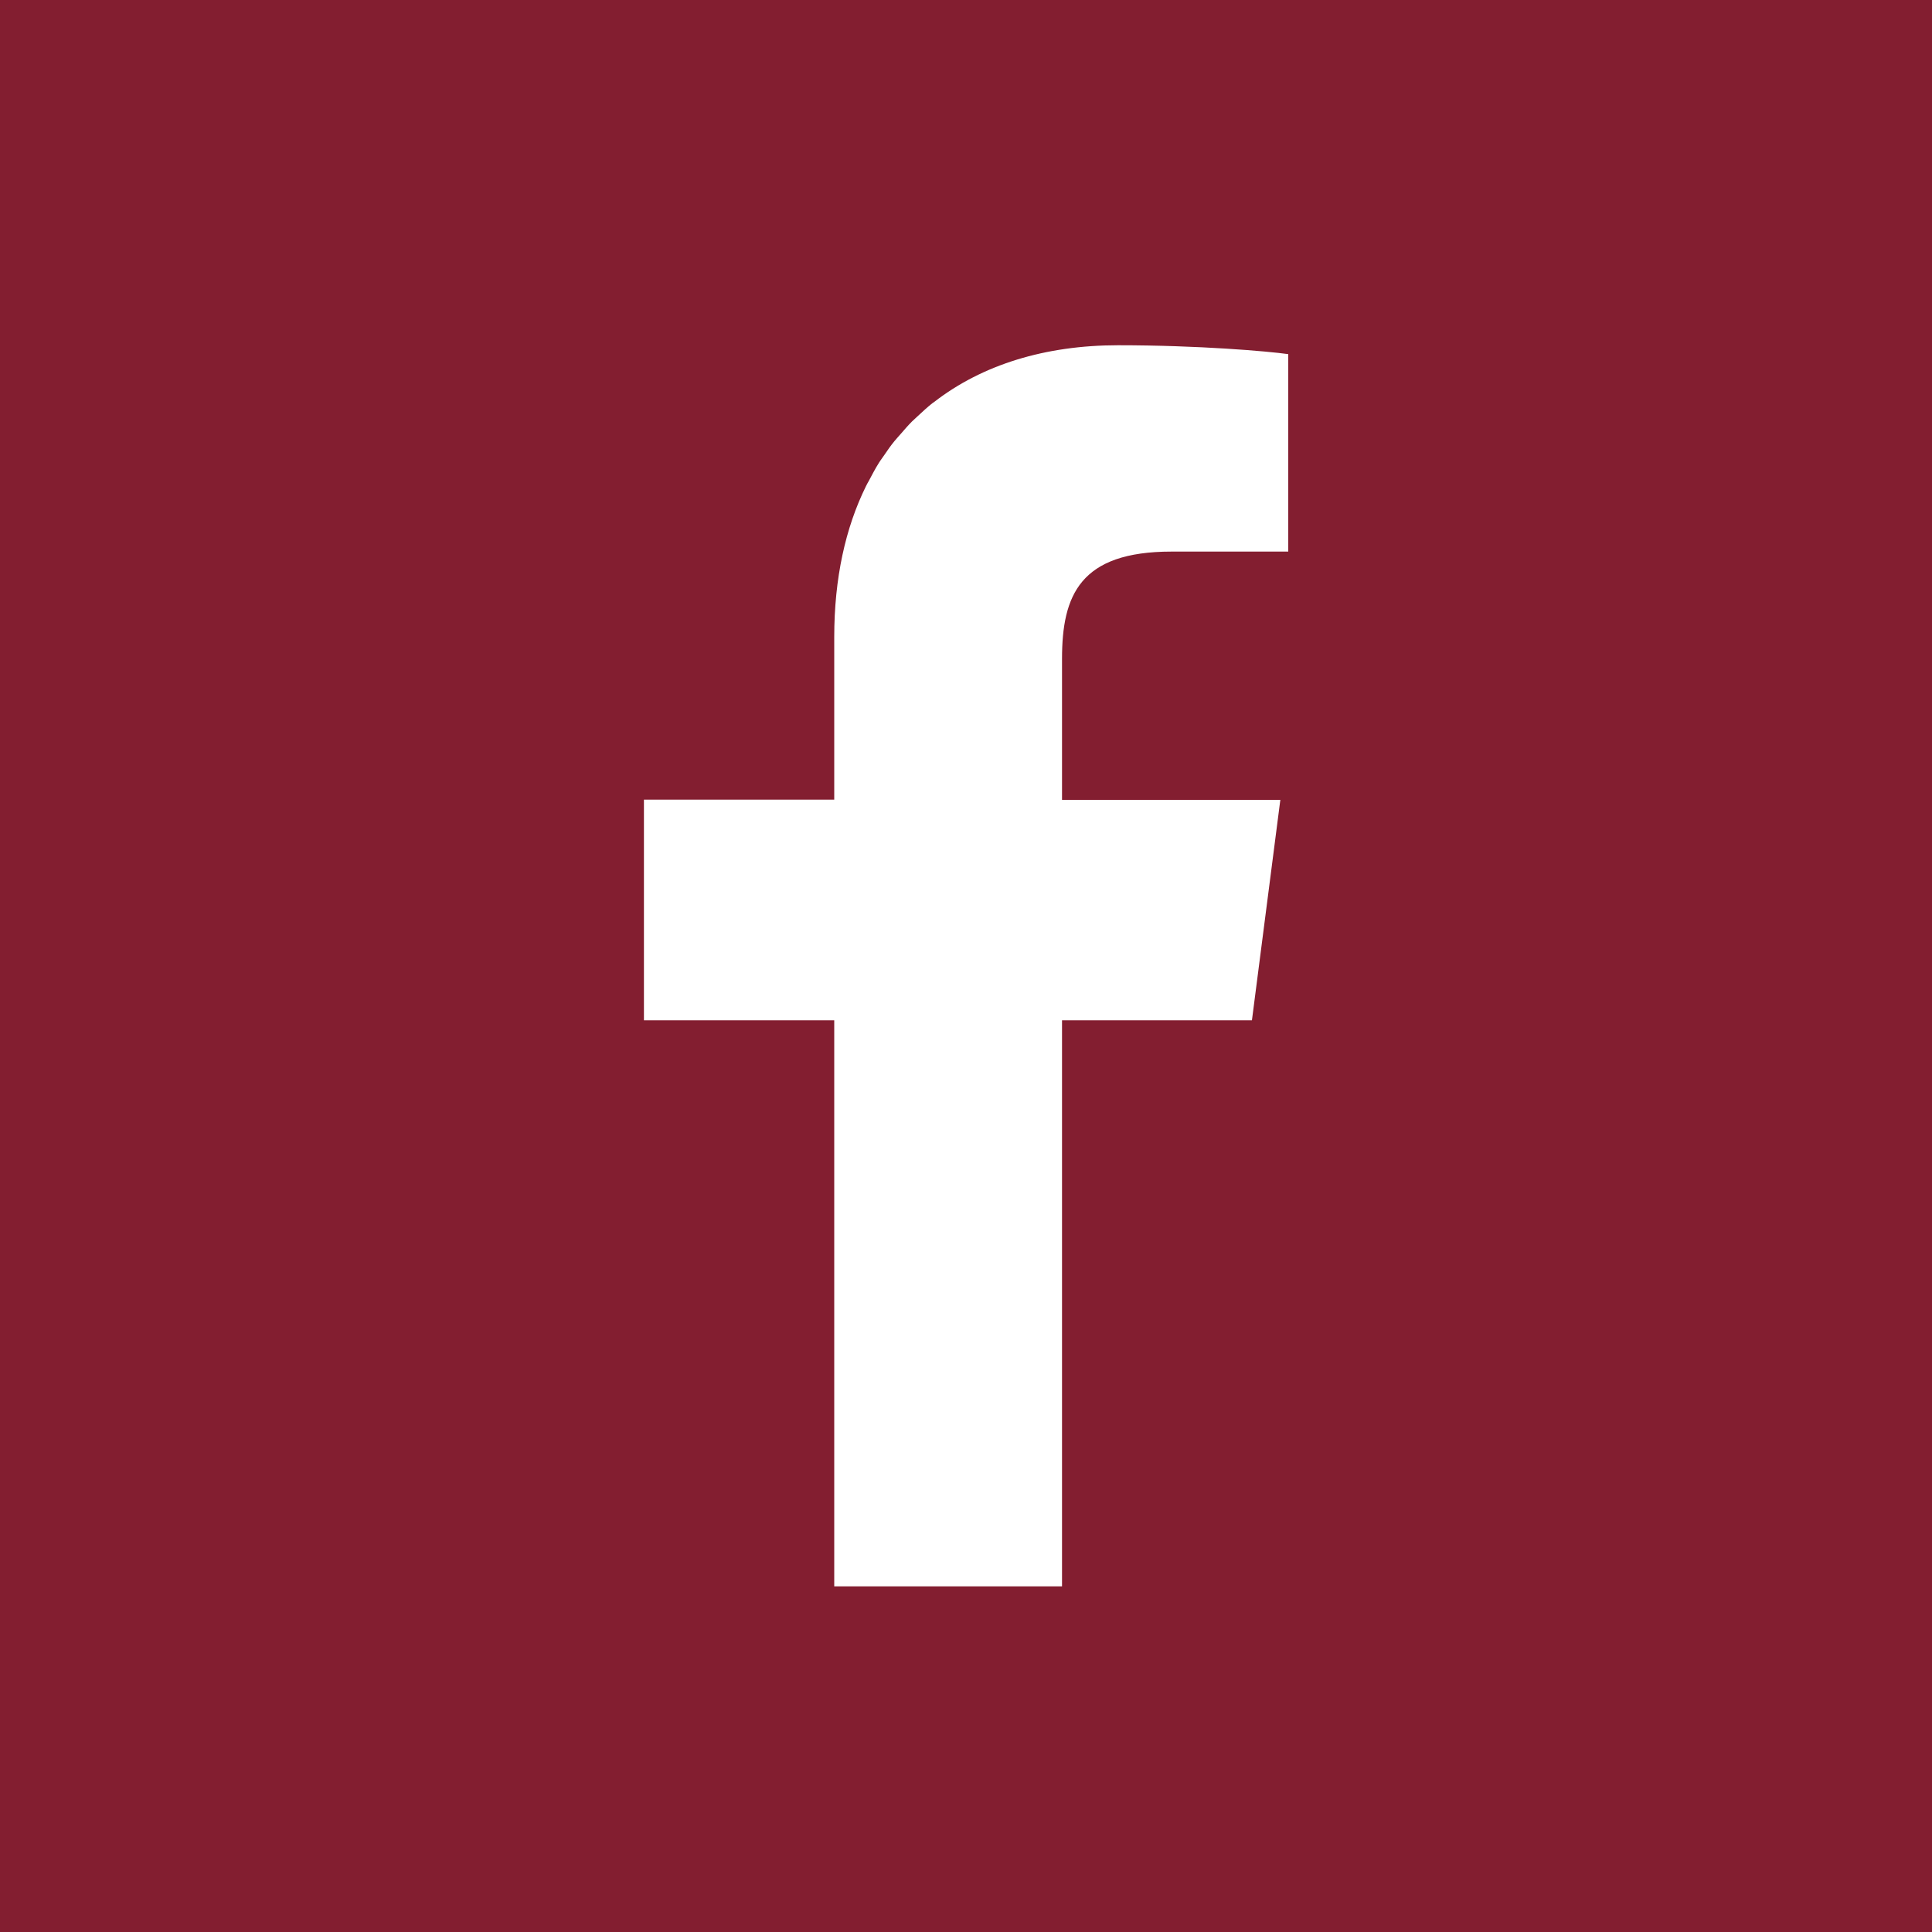
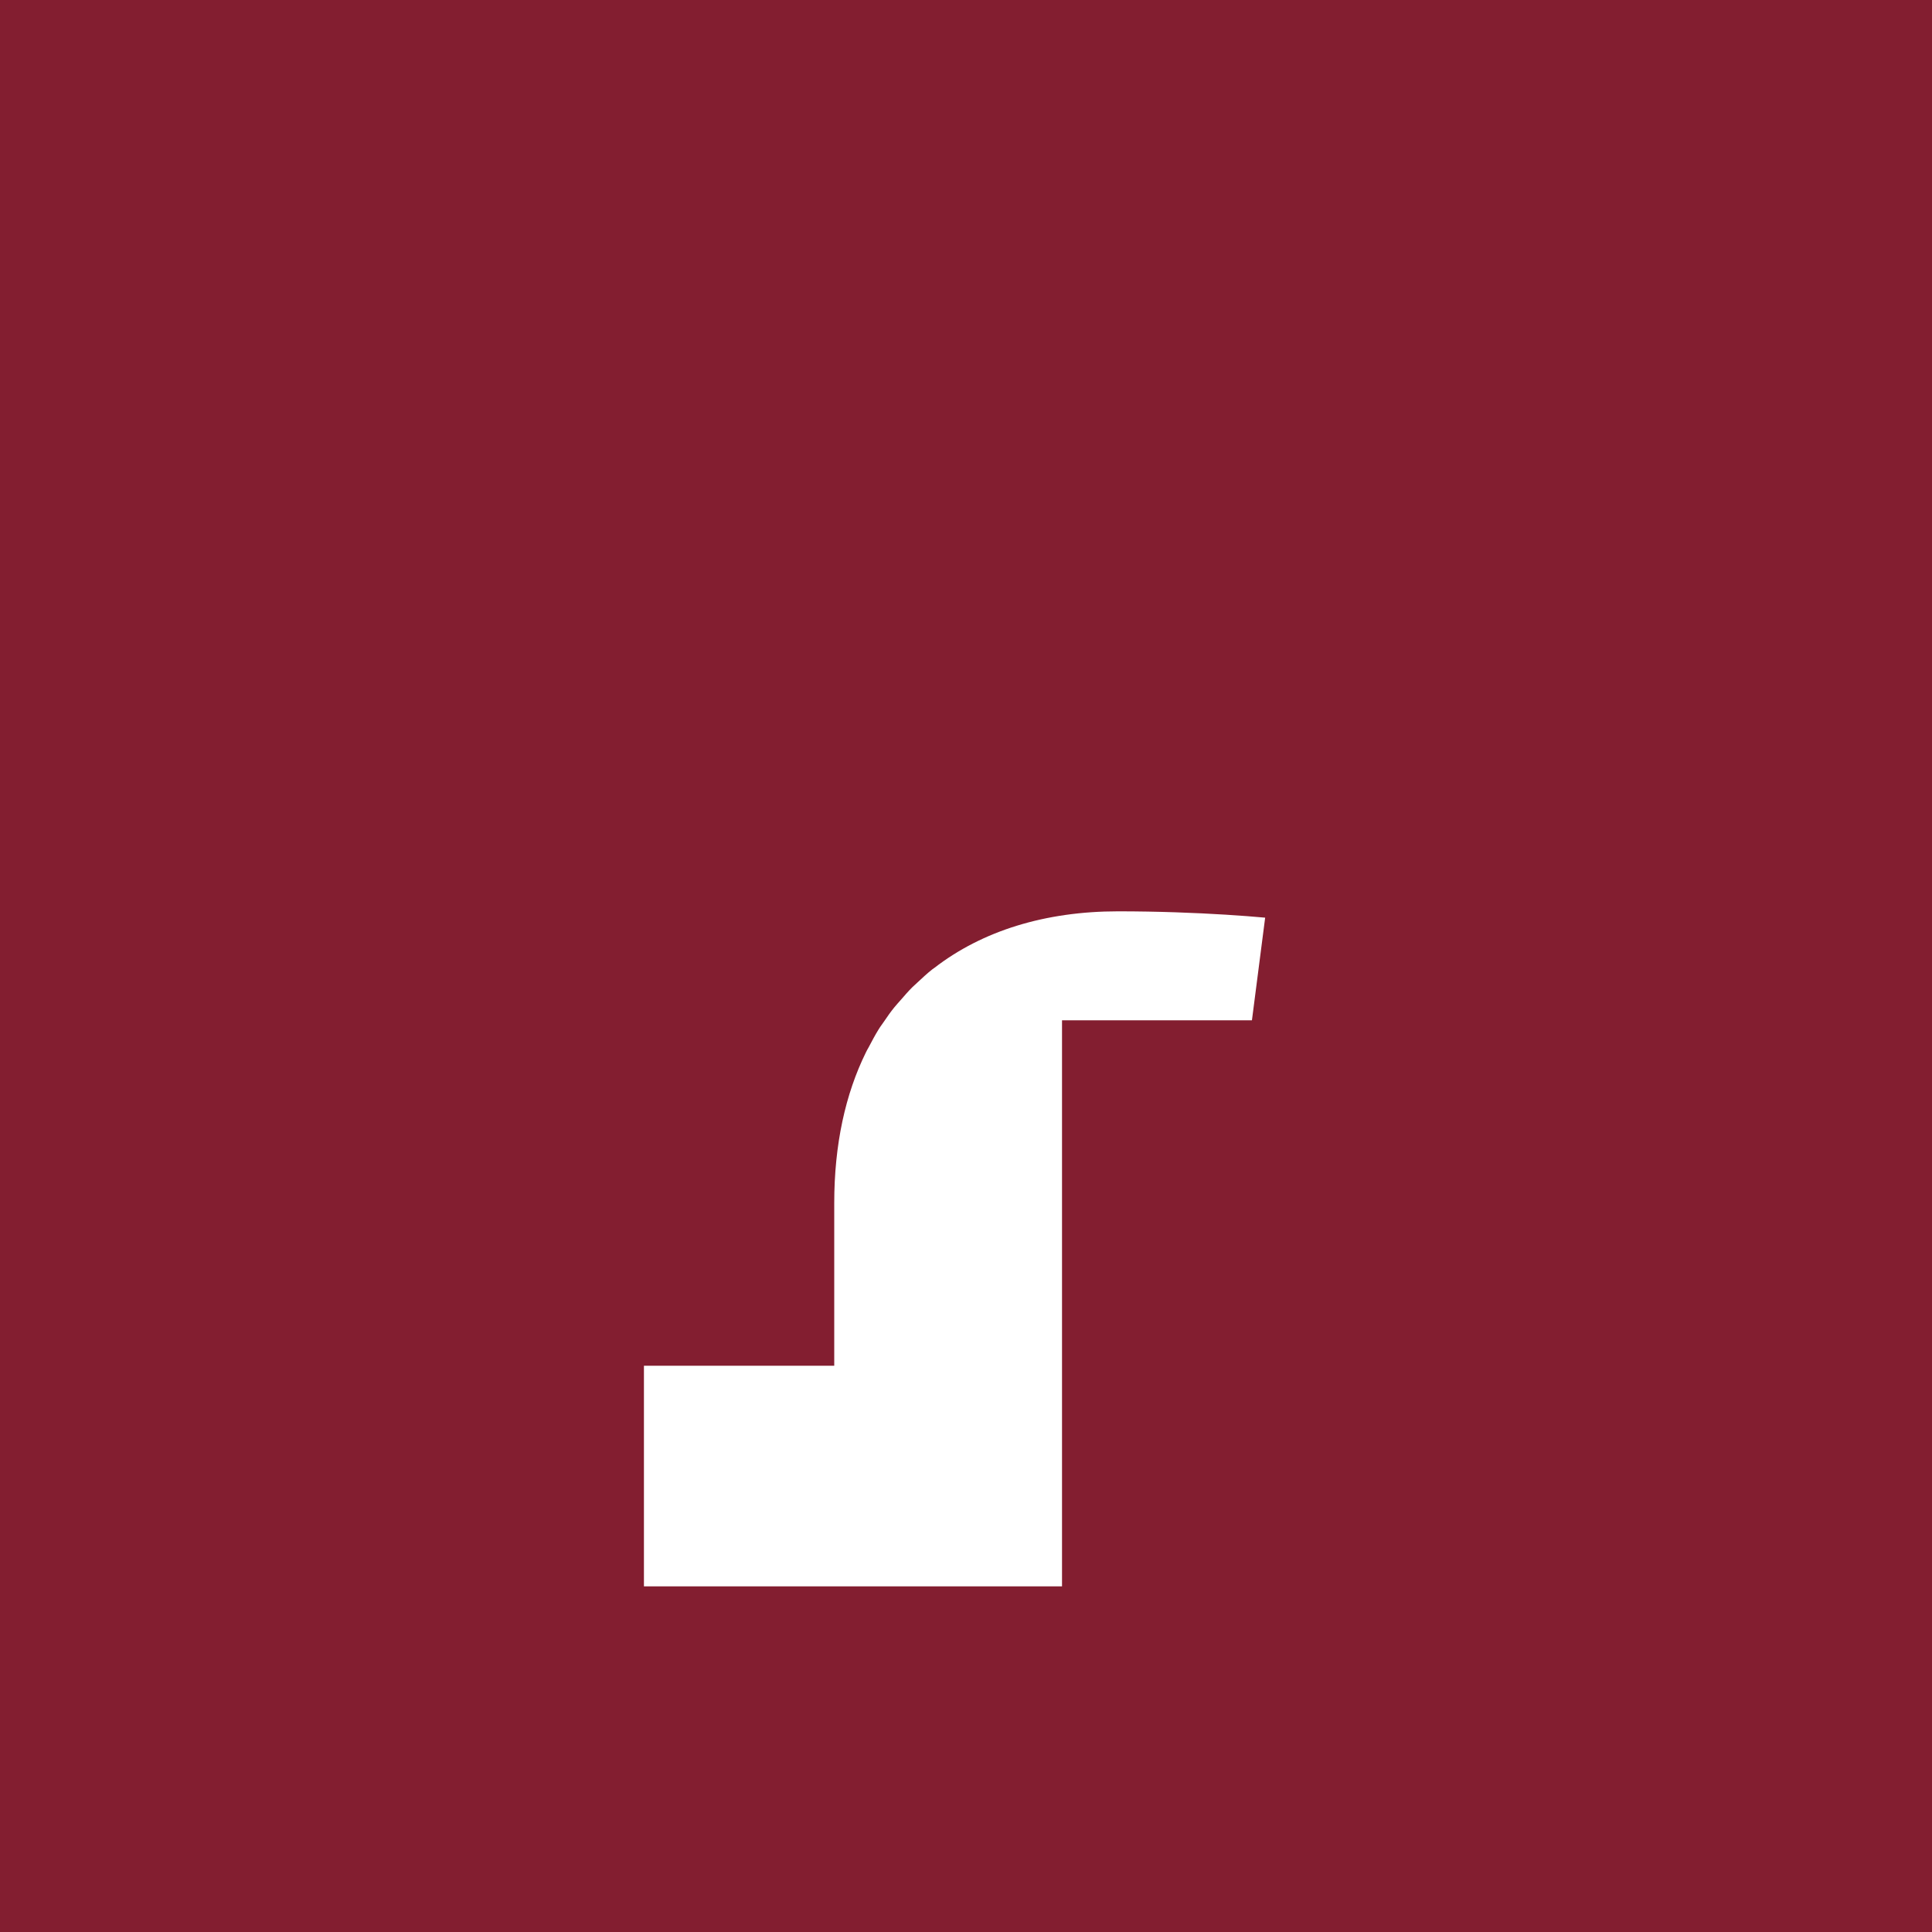
<svg xmlns="http://www.w3.org/2000/svg" id="_レイヤー_2" viewBox="0 0 100 100">
  <defs>
    <style>.cls-1{fill:#831e30;}</style>
  </defs>
  <g id="_レイヤー_1-2">
-     <path class="cls-1" d="M0,0V100H100V0H0ZM66.68,28.55h-6.04c-4.74,0-5.67,2.26-5.67,5.55v7.3h11.3s-1.47,11.41-1.47,11.41h-9.83v29.3h-11.79v-29.3h-9.85v-11.42h9.85v-8.42c0-3.04,.58-5.65,1.64-7.8,.04-.09,.09-.17,.14-.26,.17-.32,.34-.65,.53-.95,.09-.15,.2-.28,.29-.42,.16-.24,.33-.48,.51-.7,.11-.14,.23-.26,.34-.39,.19-.22,.38-.44,.58-.64,.09-.09,.19-.17,.28-.26,.25-.23,.5-.47,.77-.68,.03-.02,.07-.05,.1-.07,2.48-1.92,5.74-2.93,9.51-2.93,4.17,0,7.76,.31,8.81,.46v10.21Z" />
+     <path class="cls-1" d="M0,0V100H100V0H0ZM66.68,28.55h-6.04c-4.74,0-5.67,2.26-5.67,5.55v7.3h11.3s-1.47,11.41-1.47,11.41h-9.83v29.3h-11.79h-9.85v-11.42h9.85v-8.42c0-3.04,.58-5.65,1.64-7.8,.04-.09,.09-.17,.14-.26,.17-.32,.34-.65,.53-.95,.09-.15,.2-.28,.29-.42,.16-.24,.33-.48,.51-.7,.11-.14,.23-.26,.34-.39,.19-.22,.38-.44,.58-.64,.09-.09,.19-.17,.28-.26,.25-.23,.5-.47,.77-.68,.03-.02,.07-.05,.1-.07,2.48-1.92,5.74-2.93,9.51-2.93,4.17,0,7.76,.31,8.81,.46v10.21Z" />
  </g>
</svg>